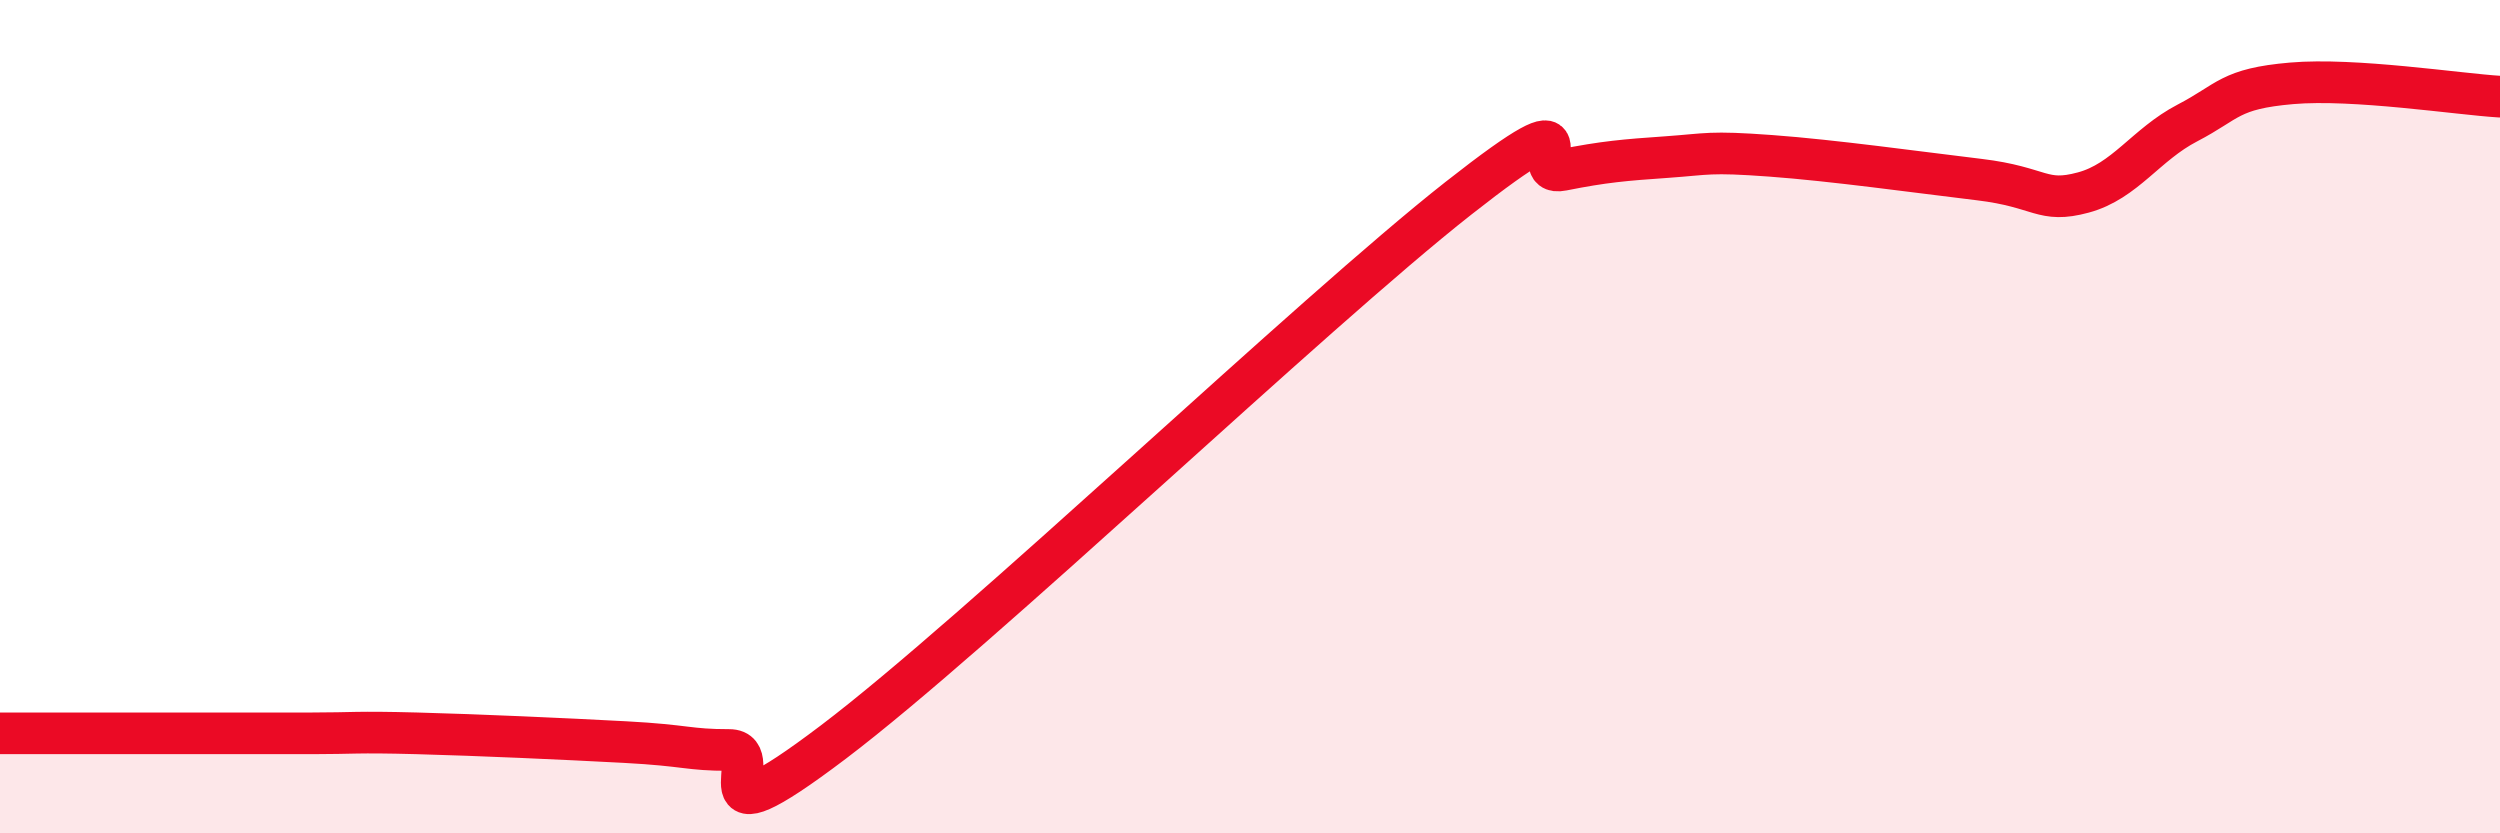
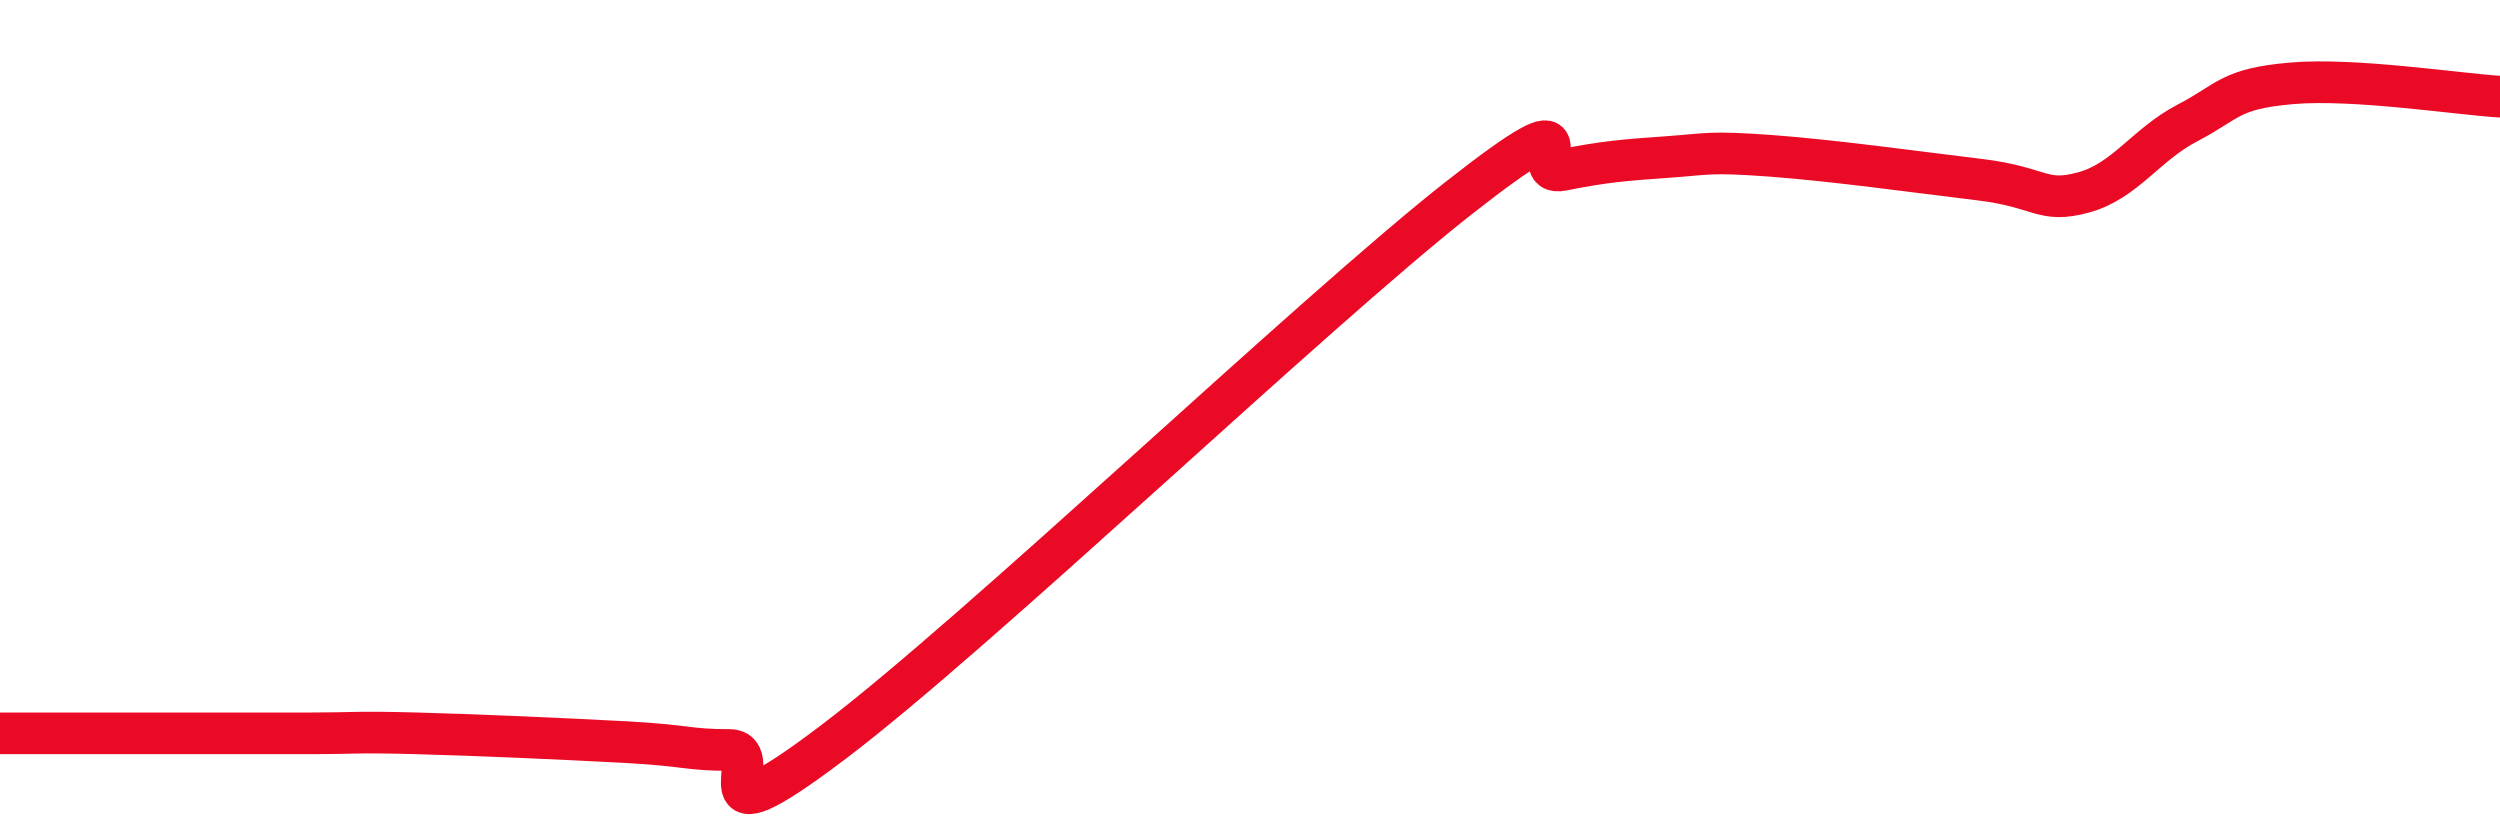
<svg xmlns="http://www.w3.org/2000/svg" width="60" height="20" viewBox="0 0 60 20">
-   <path d="M 0,17.6 C 0.5,17.6 1.5,17.6 2.5,17.6 C 3.5,17.6 4,17.6 5,17.6 C 6,17.6 6.5,17.6 7.5,17.6 C 8.5,17.6 8.5,17.56 10,17.6 C 11.5,17.64 13.5,17.73 15,17.81 C 16.5,17.89 16.5,18 17.5,18 C 18.5,18 16.5,20.46 20,17.81 C 23.5,15.16 31.5,7.51 35,4.76 C 38.5,2.01 36.5,4.28 37.5,4.08 C 38.5,3.88 39,3.84 40,3.77 C 41,3.7 41,3.63 42.5,3.74 C 44,3.85 46,4.13 47.5,4.31 C 49,4.49 49,4.89 50,4.62 C 51,4.35 51.5,3.47 52.5,2.95 C 53.5,2.43 53.5,2.13 55,2 C 56.5,1.87 59,2.26 60,2.32L60 20L0 20Z" fill="#EB0A25" opacity="0.1" stroke-linecap="round" stroke-linejoin="round" />
  <path d="M 0,17.6 C 0.5,17.6 1.5,17.6 2.5,17.6 C 3.5,17.6 4,17.6 5,17.6 C 6,17.6 6.5,17.6 7.5,17.6 C 8.5,17.6 8.5,17.56 10,17.6 C 11.5,17.64 13.5,17.73 15,17.81 C 16.5,17.89 16.5,18 17.5,18 C 18.5,18 16.5,20.46 20,17.81 C 23.5,15.16 31.5,7.51 35,4.76 C 38.5,2.01 36.5,4.28 37.5,4.08 C 38.5,3.88 39,3.84 40,3.77 C 41,3.7 41,3.63 42.5,3.74 C 44,3.85 46,4.13 47.5,4.31 C 49,4.49 49,4.89 50,4.62 C 51,4.35 51.5,3.47 52.5,2.95 C 53.5,2.43 53.5,2.13 55,2 C 56.5,1.87 59,2.26 60,2.32" stroke="#EB0A25" stroke-width="1" fill="none" stroke-linecap="round" stroke-linejoin="round" />
</svg>